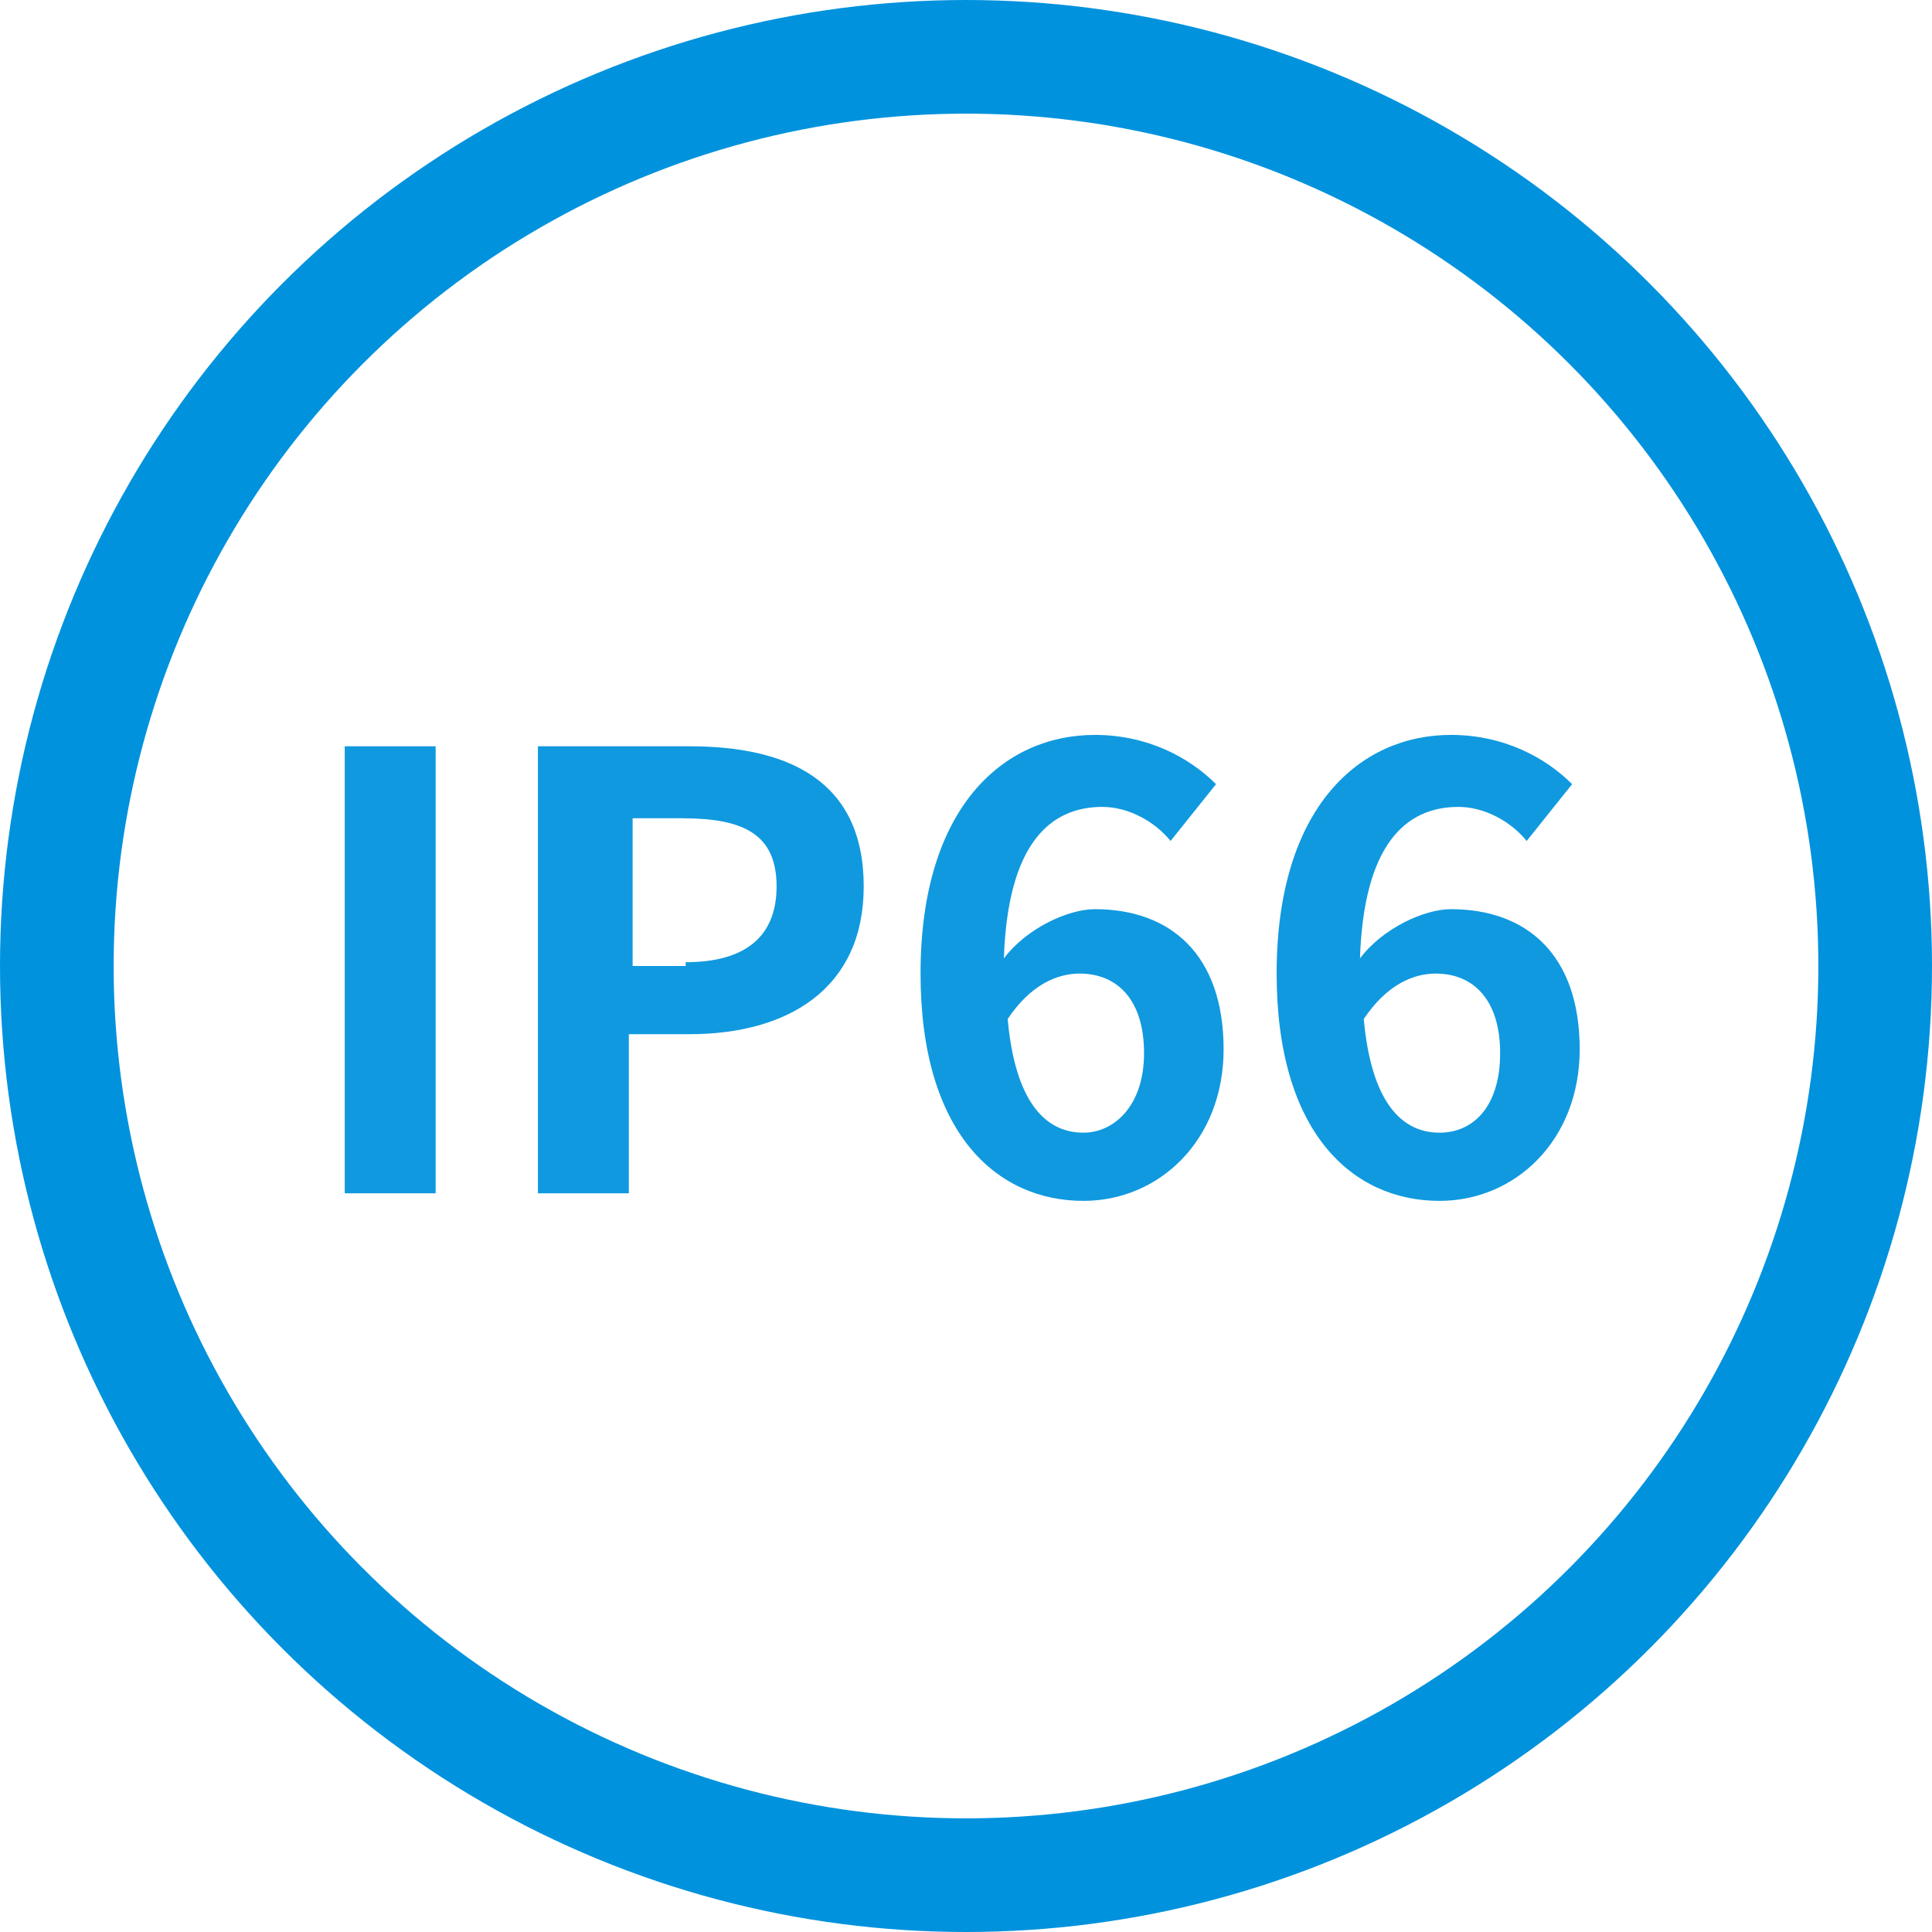
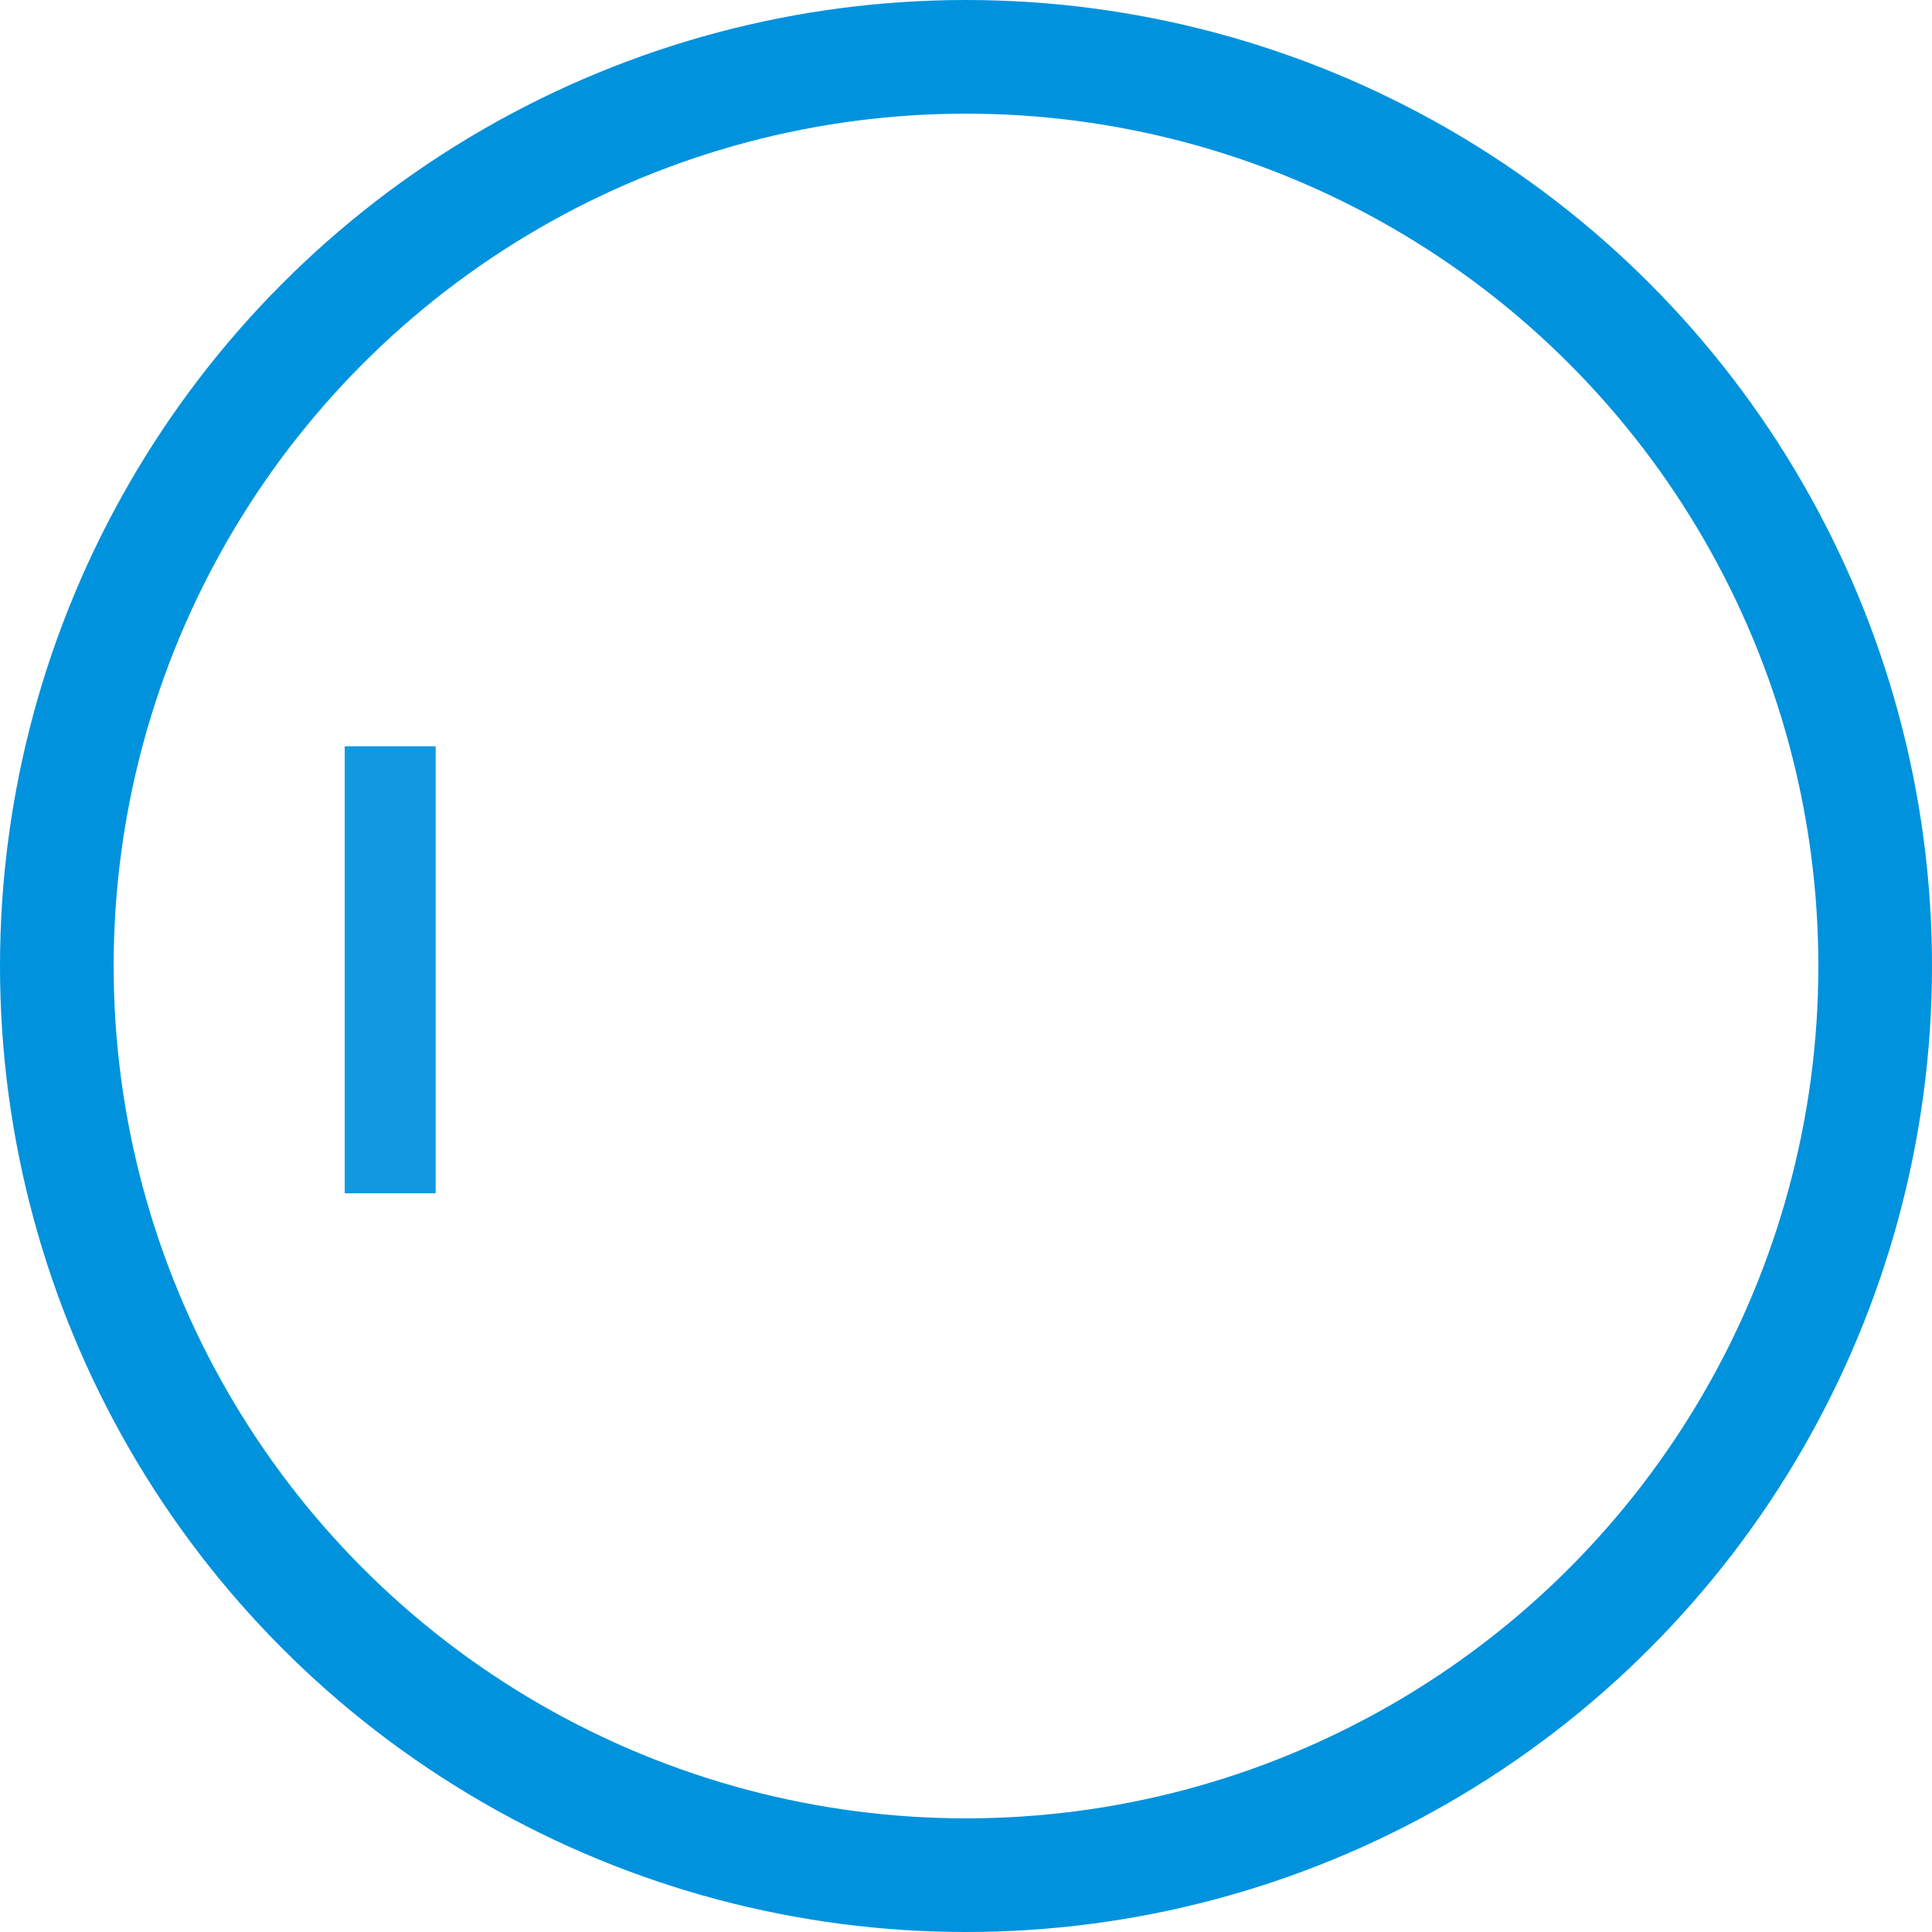
<svg xmlns="http://www.w3.org/2000/svg" version="1.1" id="组_28" x="0px" y="0px" viewBox="0 0 51 51" style="enable-background:new 0 0 51 51;" xml:space="preserve">
  <style type="text/css">
	.st0{fill:#43B9D4;fill-opacity:0;stroke:#0092DD;stroke-width:3;stroke-linejoin:round;}
	.st1{enable-background:new    ;}
	.st2{fill:#1099DF;}
</style>
  <circle id="椭圆_1" class="st0" cx="25.5" cy="25.5" r="24" />
  <g id="IP68" class="st1">
    <path class="st2" d="M9.1,19.7h2.4v11.8H9.1V19.7z" />
-     <path class="st2" d="M14.3,19.7h3.9c2.6,0,4.6,0.9,4.6,3.7c0,2.7-2,3.9-4.6,3.9h-1.6v4.2h-2.4V19.7z M18.1,25.4   c1.6,0,2.4-0.7,2.4-2c0-1.4-0.9-1.8-2.5-1.8h-1.3v3.9H18.1z" />
-     <path class="st2" d="M30.9,22.2c-0.4-0.5-1.1-0.9-1.8-0.9c-1.4,0-2.5,1-2.6,4c0.6-0.8,1.7-1.3,2.4-1.3c2,0,3.4,1.2,3.4,3.7   c0,2.4-1.7,4-3.7,4c-2.3,0-4.3-1.8-4.3-6c0-4.4,2.2-6.3,4.6-6.3c1.4,0,2.5,0.6,3.2,1.3L30.9,22.2z M30.2,27.8   c0-1.4-0.7-2.1-1.7-2.1c-0.6,0-1.3,0.3-1.9,1.2c0.2,2.2,1,3,2,3C29.4,29.9,30.2,29.2,30.2,27.8z" />
-     <path class="st2" d="M40.3,22.2c-0.4-0.5-1.1-0.9-1.8-0.9c-1.4,0-2.5,1-2.6,4c0.6-0.8,1.7-1.3,2.4-1.3c2,0,3.4,1.2,3.4,3.7   c0,2.4-1.7,4-3.7,4c-2.3,0-4.3-1.8-4.3-6c0-4.4,2.2-6.3,4.6-6.3c1.4,0,2.5,0.6,3.2,1.3L40.3,22.2z M39.6,27.8   c0-1.4-0.7-2.1-1.7-2.1c-0.6,0-1.3,0.3-1.9,1.2c0.2,2.2,1,3,2,3C38.9,29.9,39.6,29.2,39.6,27.8z" />
  </g>
</svg>